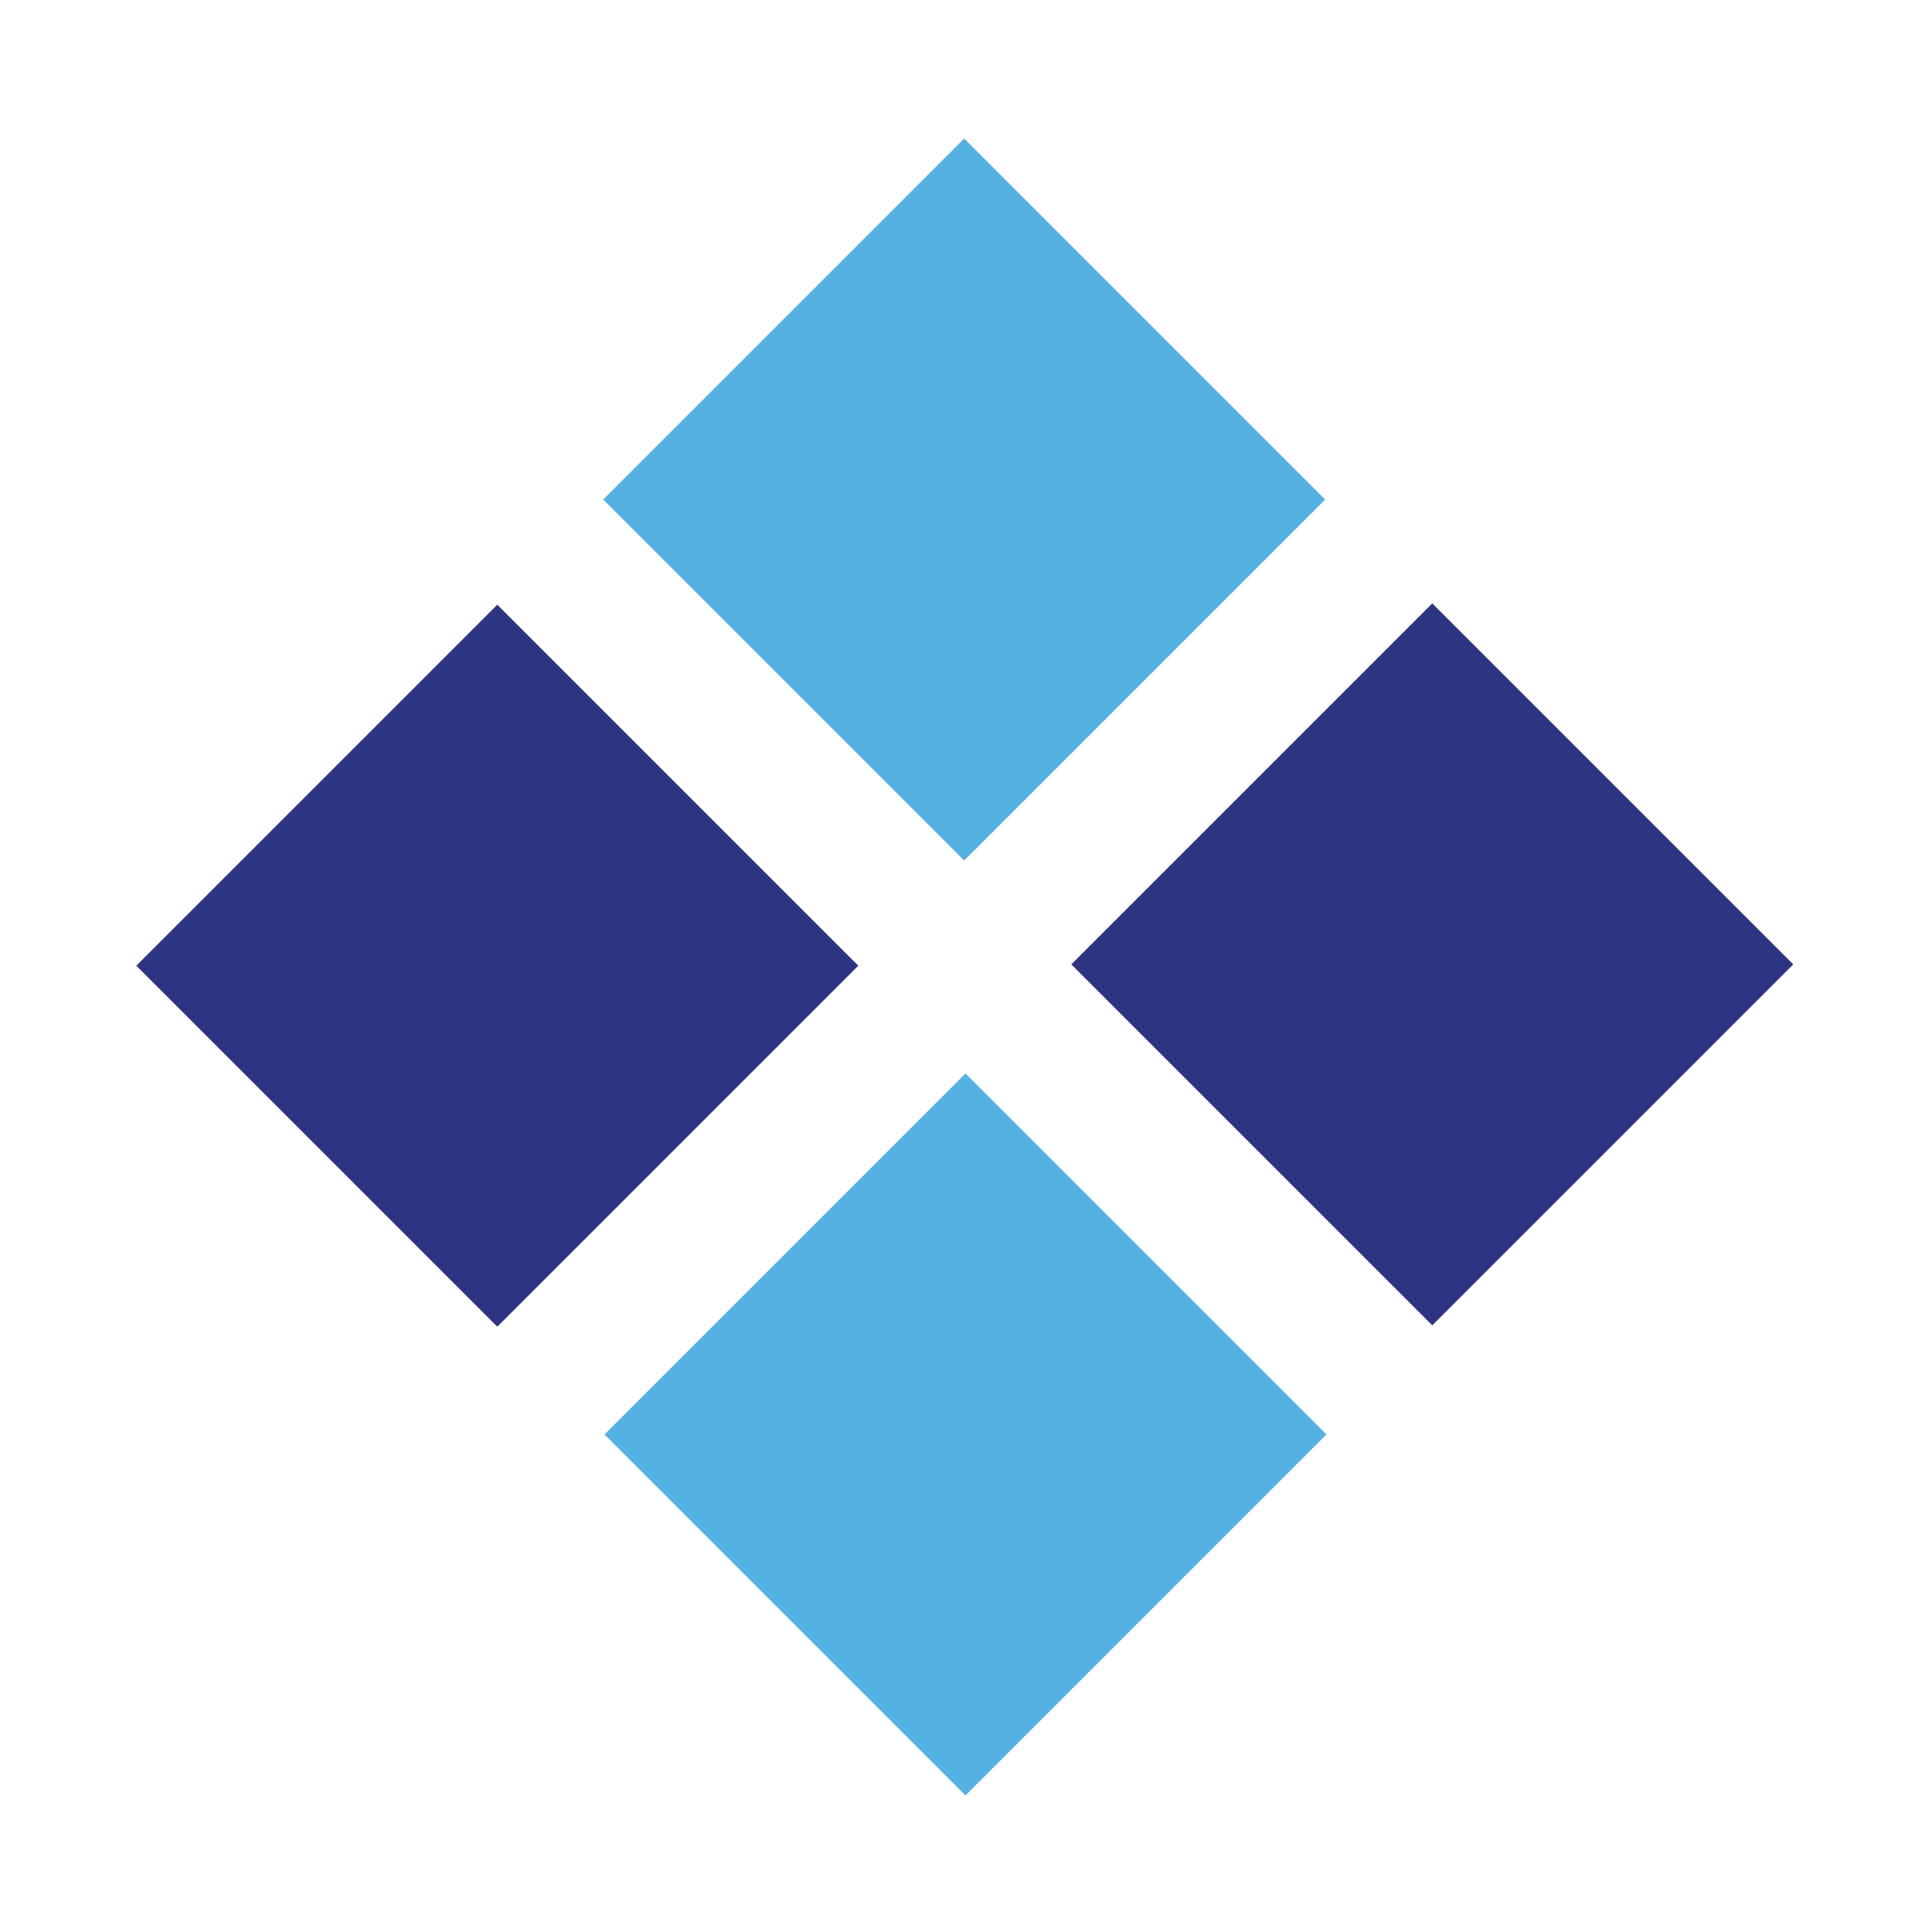
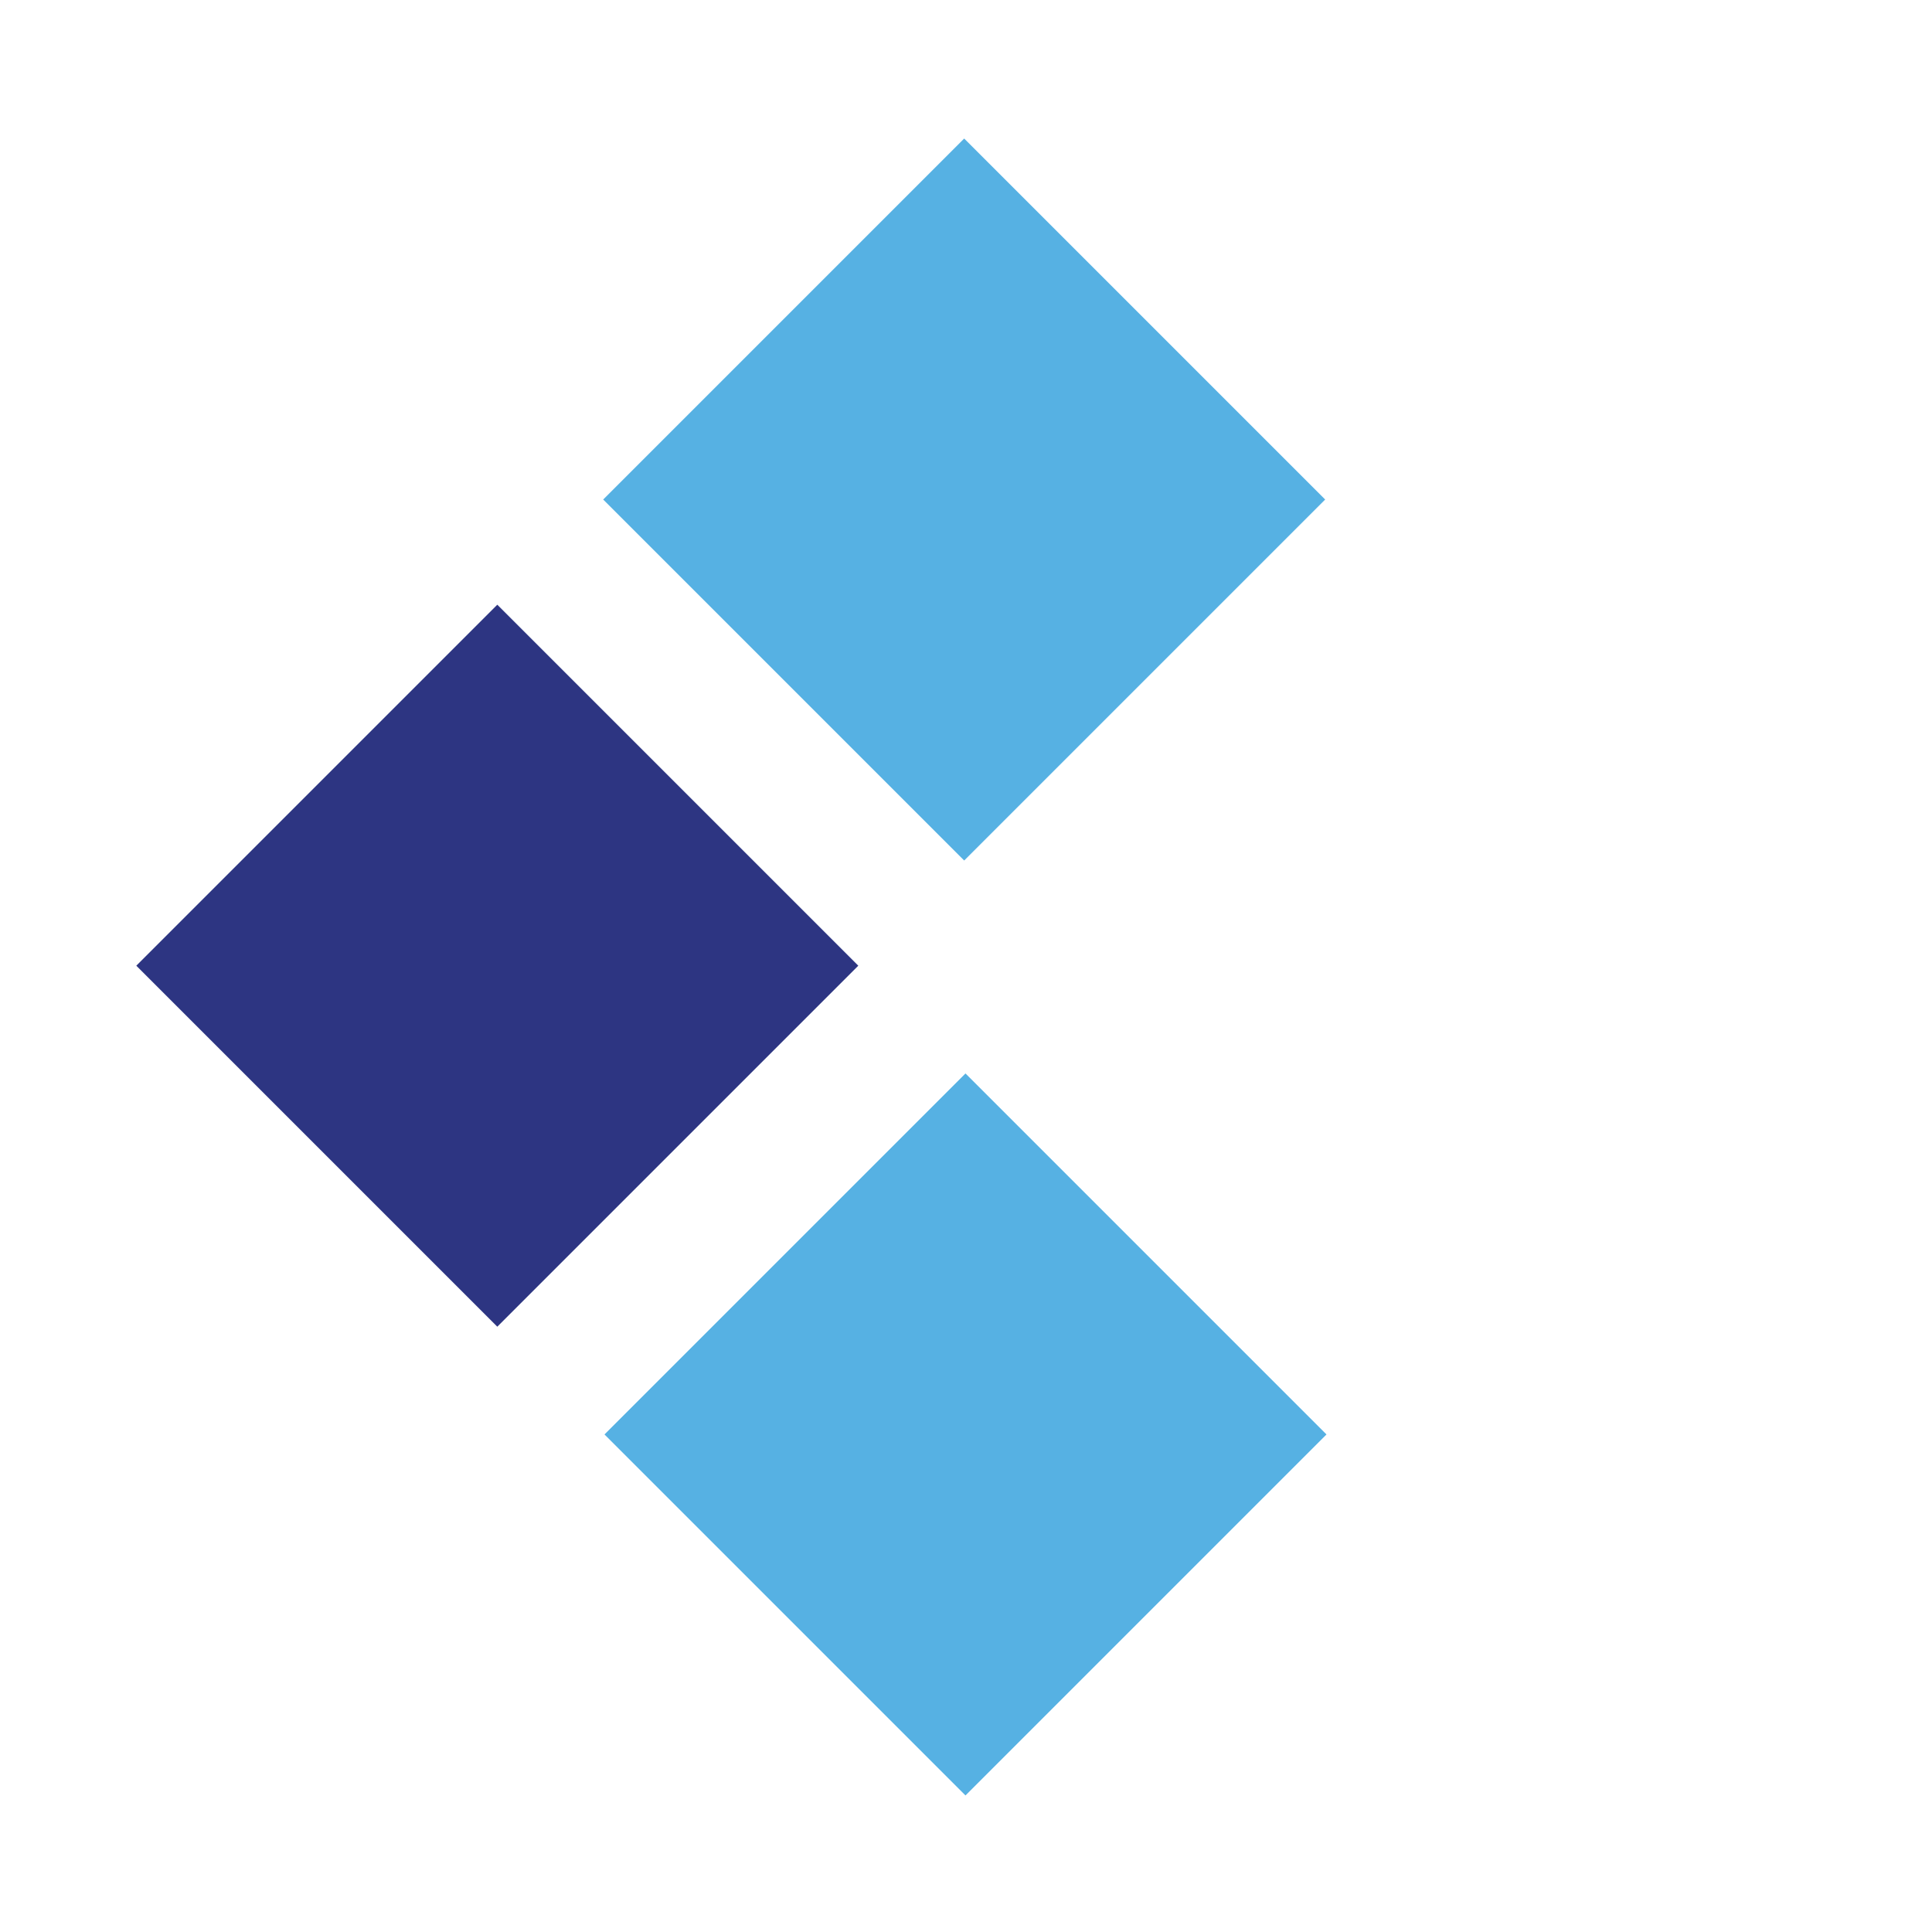
<svg xmlns="http://www.w3.org/2000/svg" version="1.1" id="Layer_1" x="0px" y="0px" viewBox="0 0 70 70" style="enable-background:new 0 0 70 70;" xml:space="preserve">
  <style type="text/css">
	.st0{fill:#56B1E3;}
	.st1{fill:#2D3582;}
</style>
  <g>
    <g>
      <rect x="25.7" y="8.8" transform="matrix(0.707 -0.707 0.707 0.707 -2.537 30.047)" class="st0" width="18.5" height="18.5" />
    </g>
  </g>
  <g>
    <g>
-       <rect x="42.7" y="25.7" transform="matrix(0.707 -0.707 0.707 0.707 -9.544 46.96)" class="st1" width="18.5" height="18.5" />
-     </g>
+       </g>
  </g>
  <g>
    <g>
      <rect x="8.8" y="25.7" transform="matrix(0.707 -0.707 0.707 0.707 -19.453 23.041)" class="st1" width="18.5" height="18.5" />
    </g>
  </g>
  <g>
    <g>
      <rect x="25.7" y="42.7" transform="matrix(0.707 -0.707 0.707 0.707 -26.457 39.954)" class="st0" width="18.5" height="18.5" />
    </g>
  </g>
</svg>